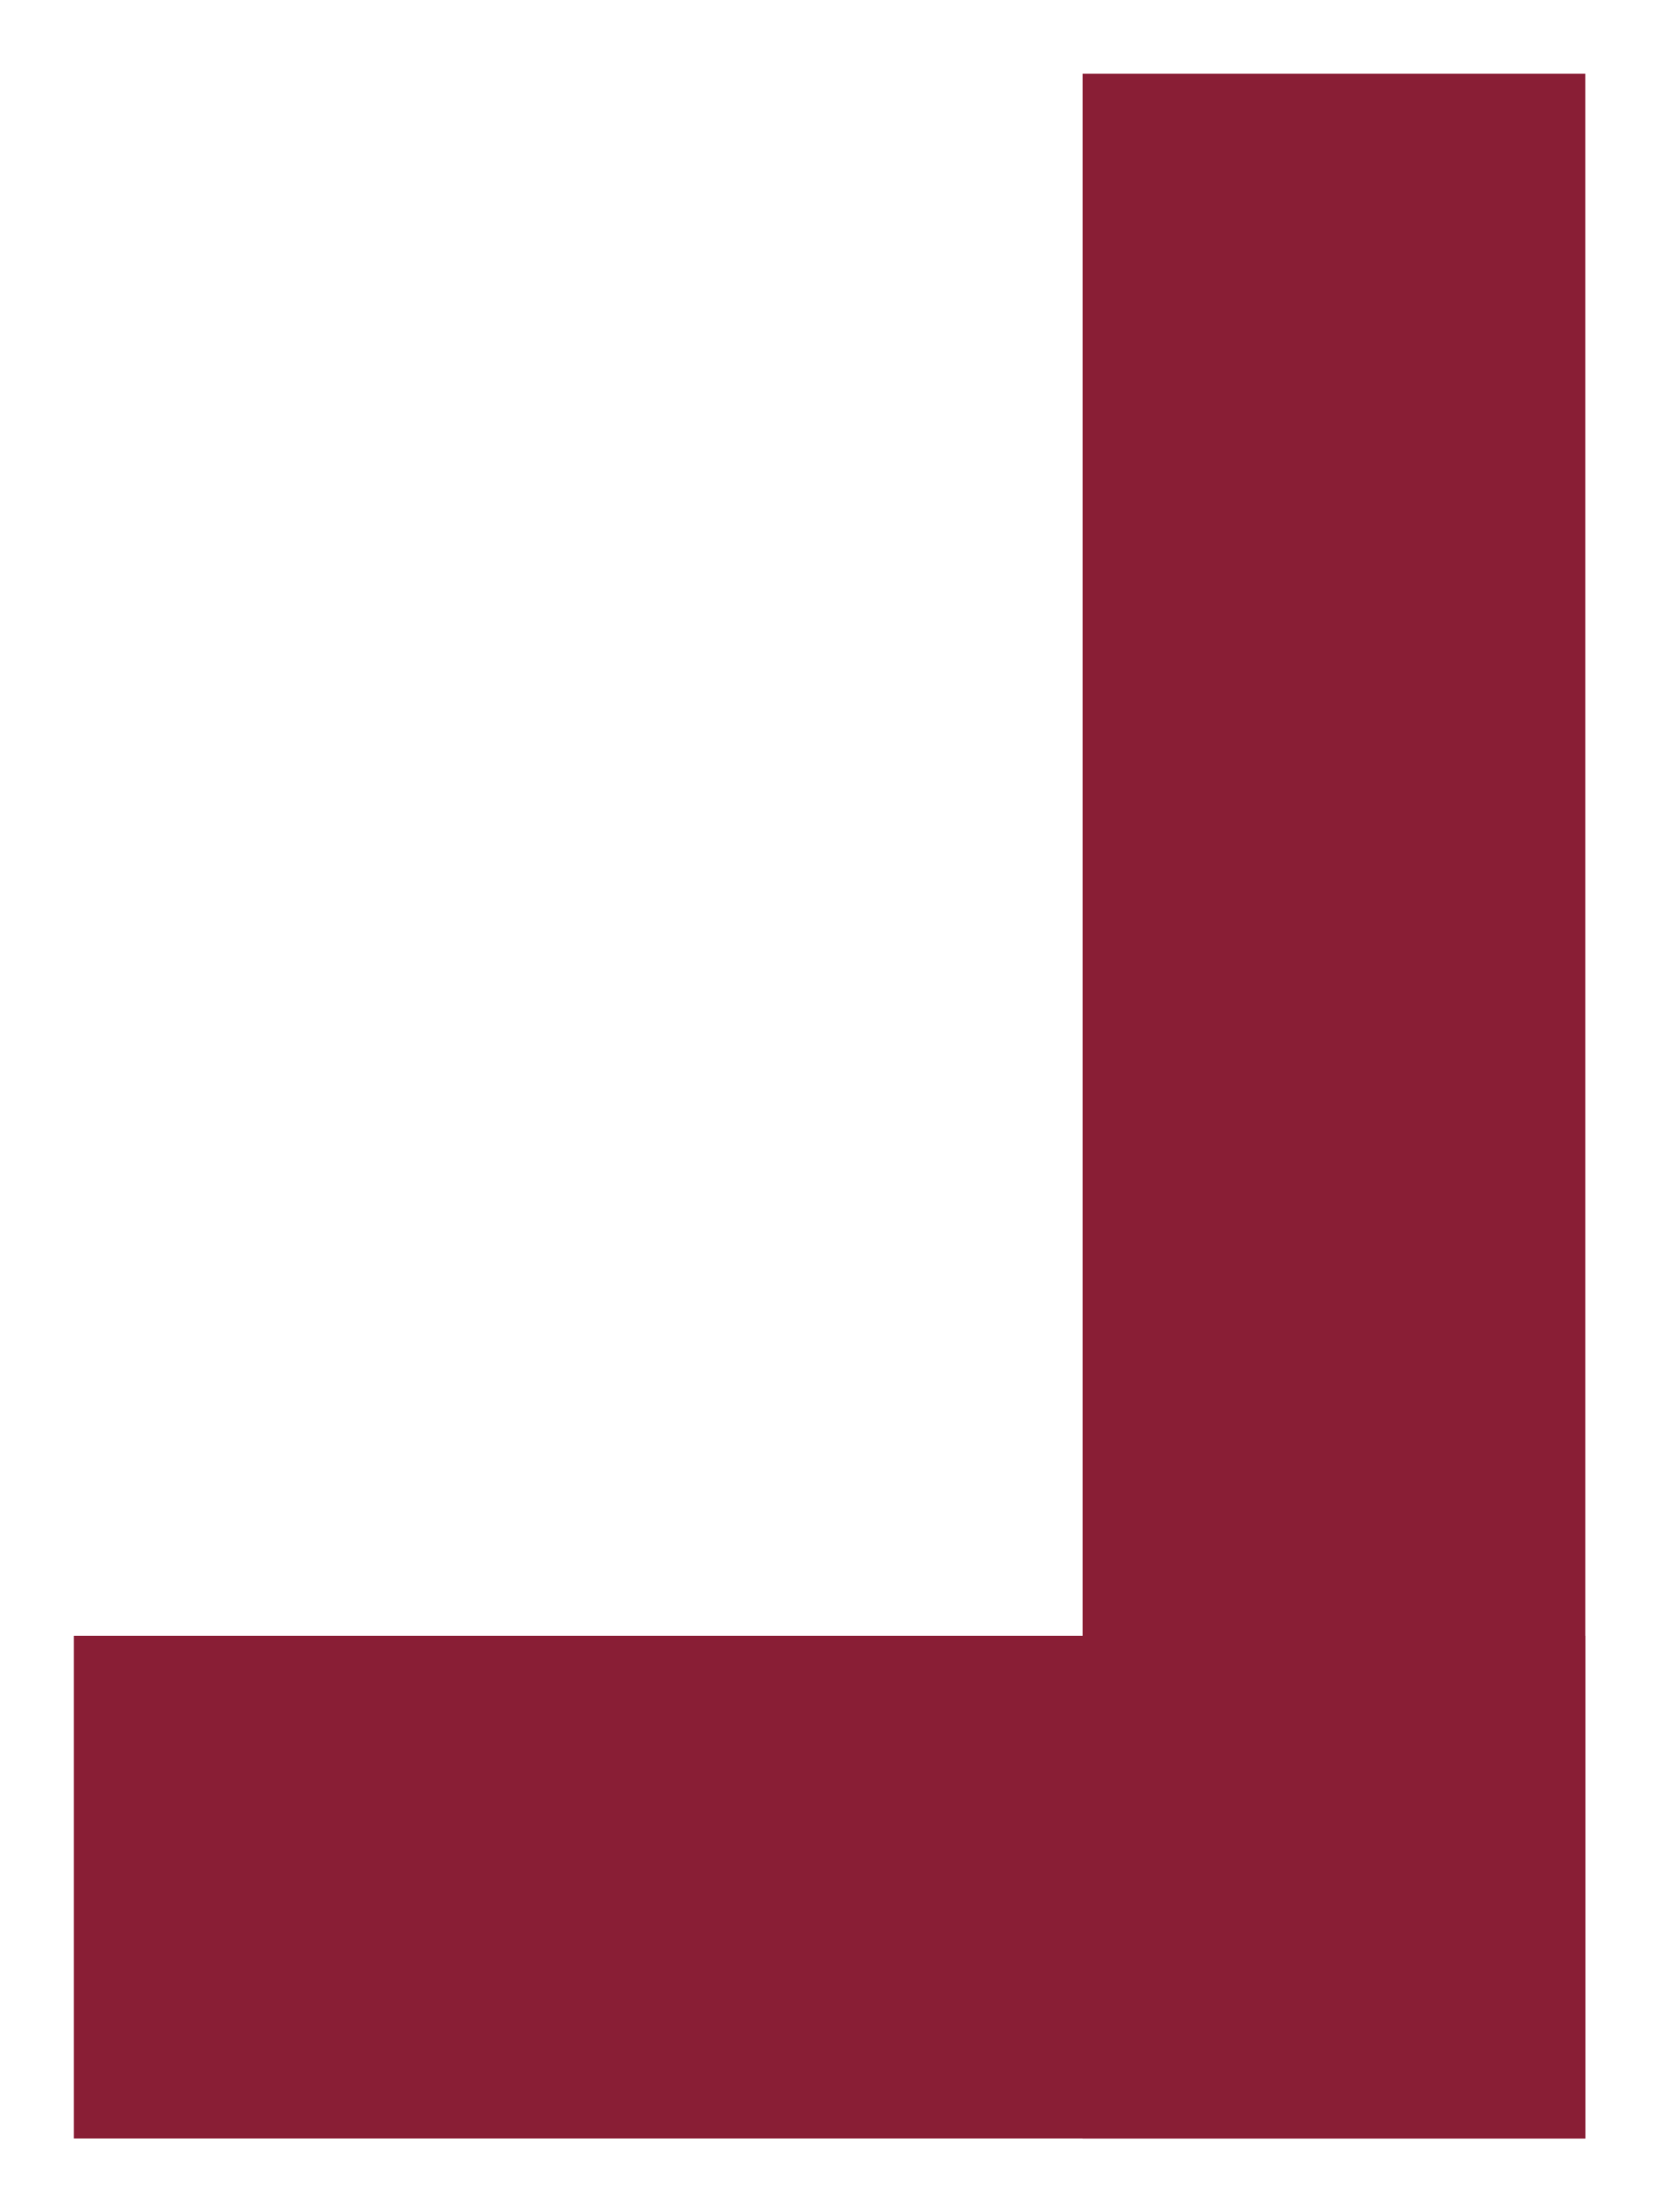
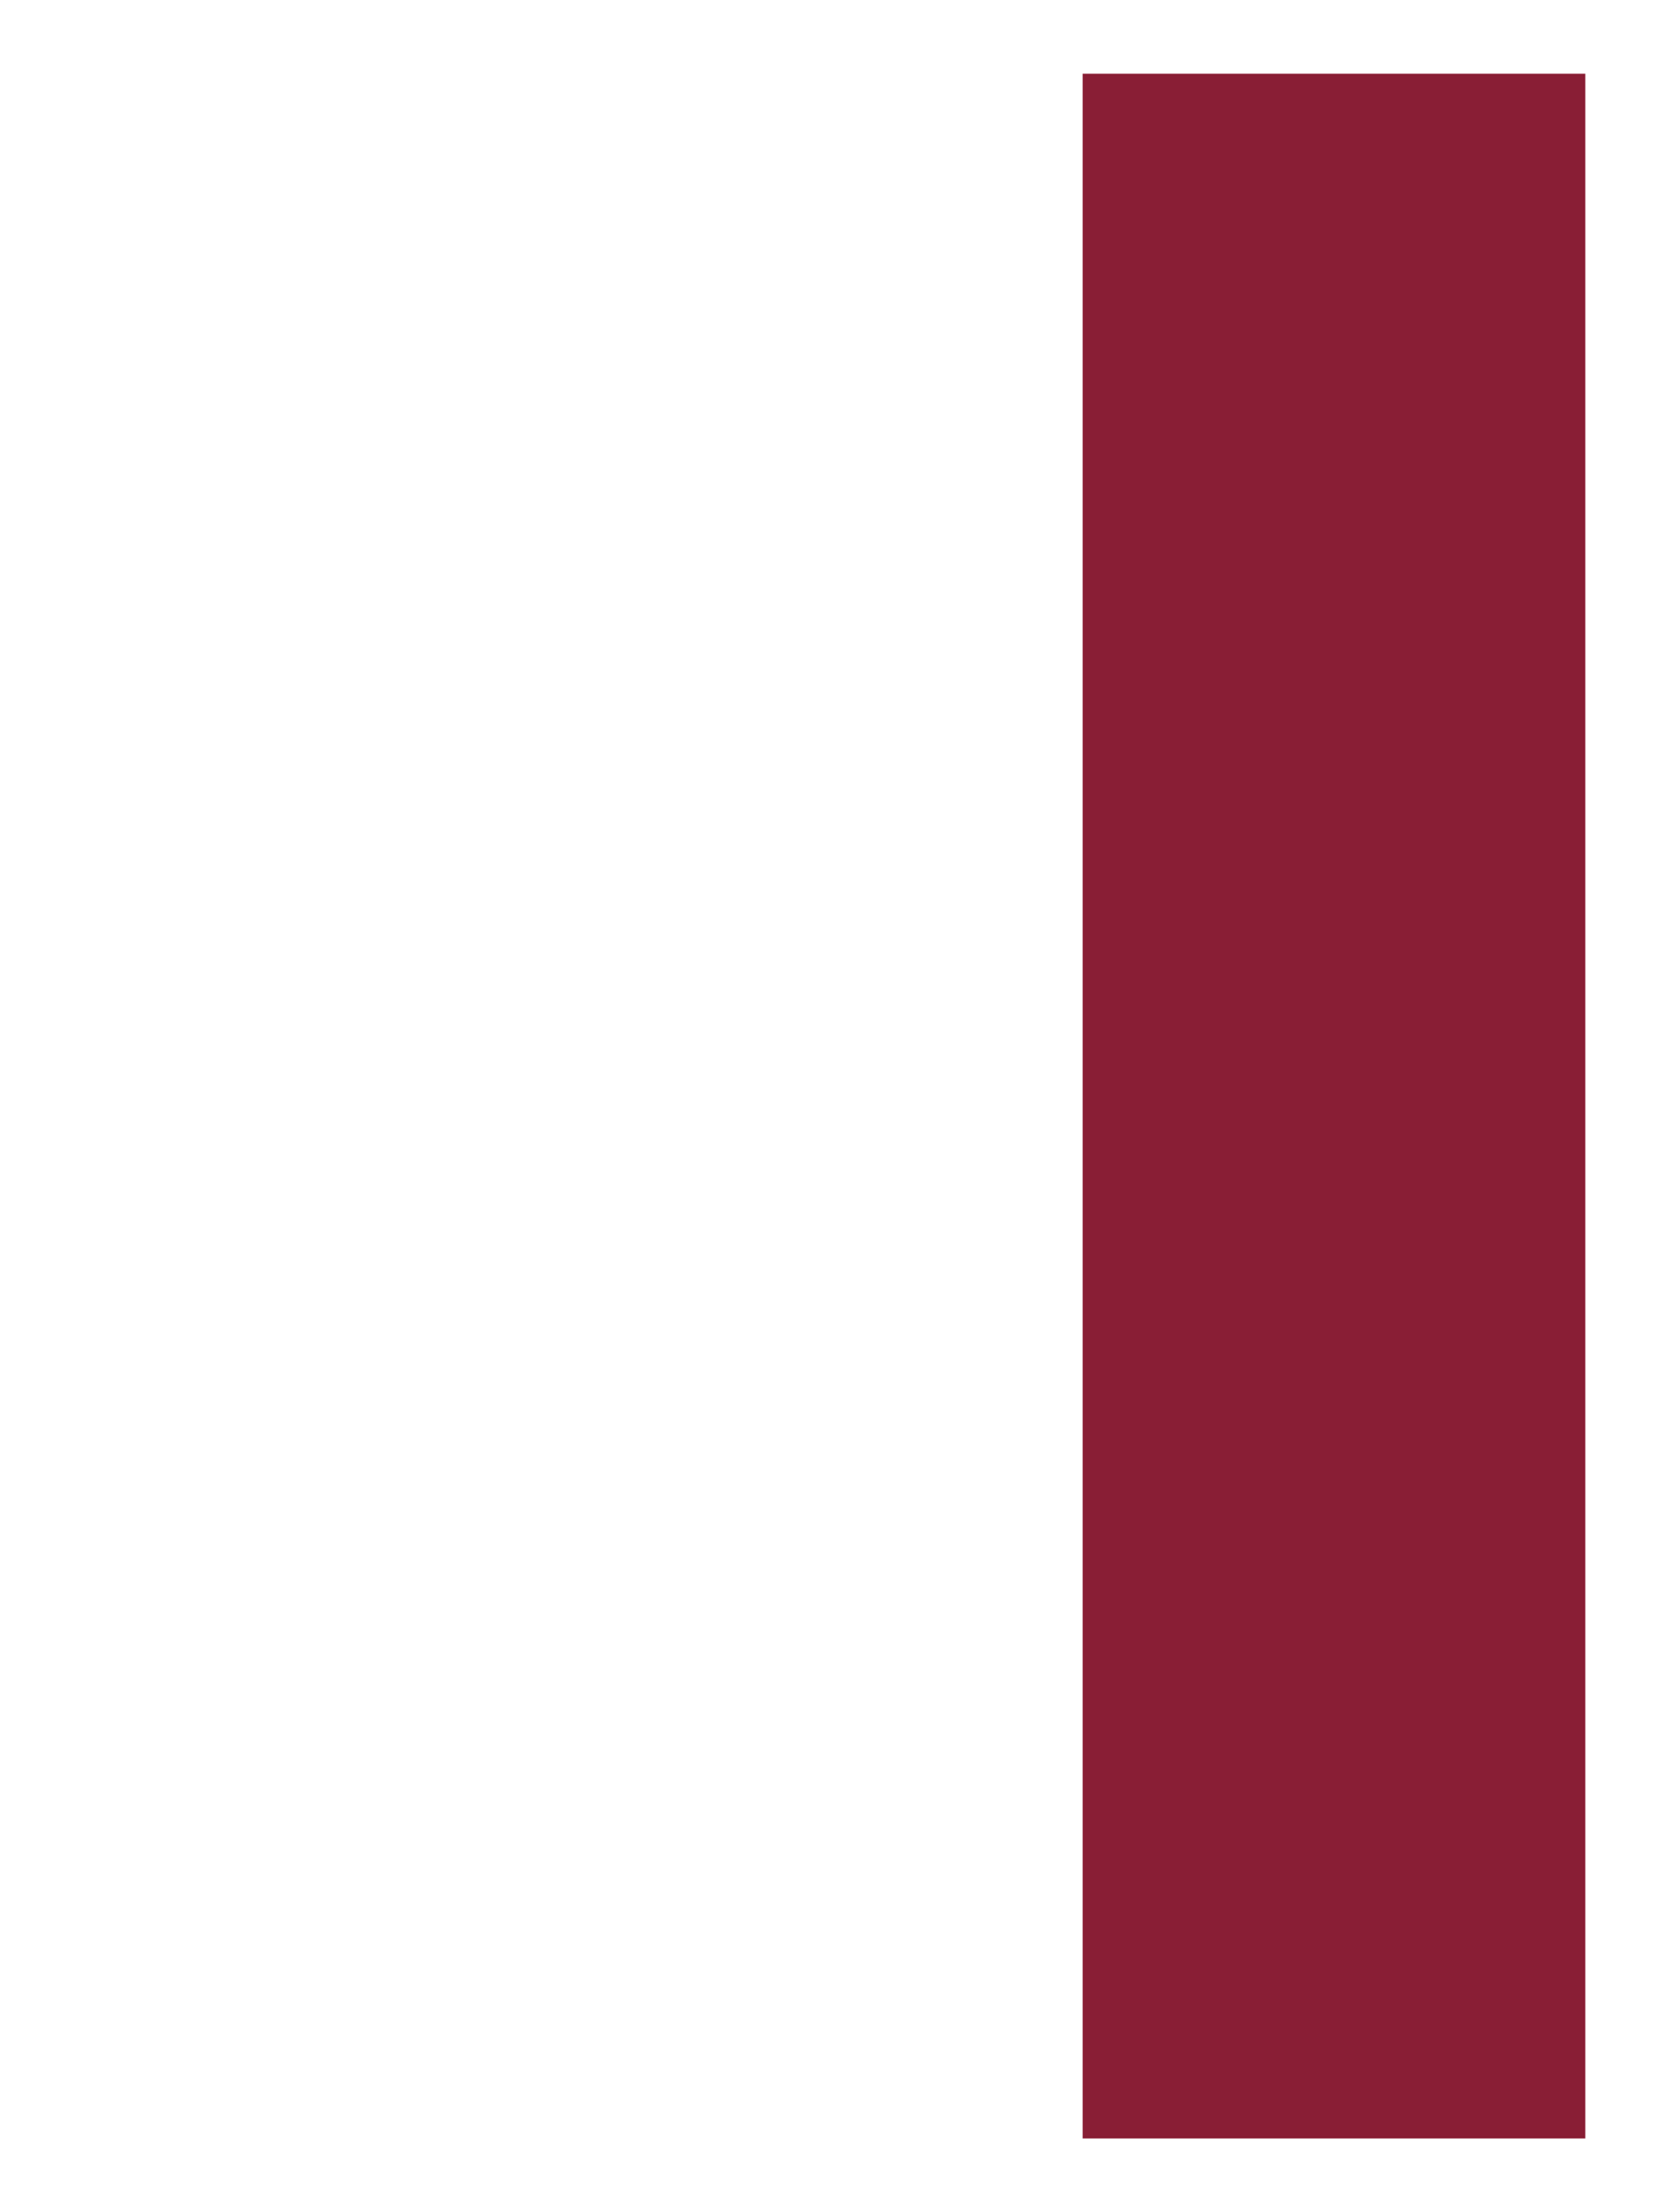
<svg xmlns="http://www.w3.org/2000/svg" id="Ebene_2" viewBox="0 0 450 600">
  <defs>
    <style>.cls-1{fill:#891e35}</style>
  </defs>
  <g id="Hintergrund">
    <path style="fill:#fff" d="M0 0h450v600H0z" />
    <path class="cls-1" d="M293.67 20H430v560H293.67z" />
-     <path class="cls-1" d="M20.04 443.67h410V580h-410z" />
  </g>
</svg>